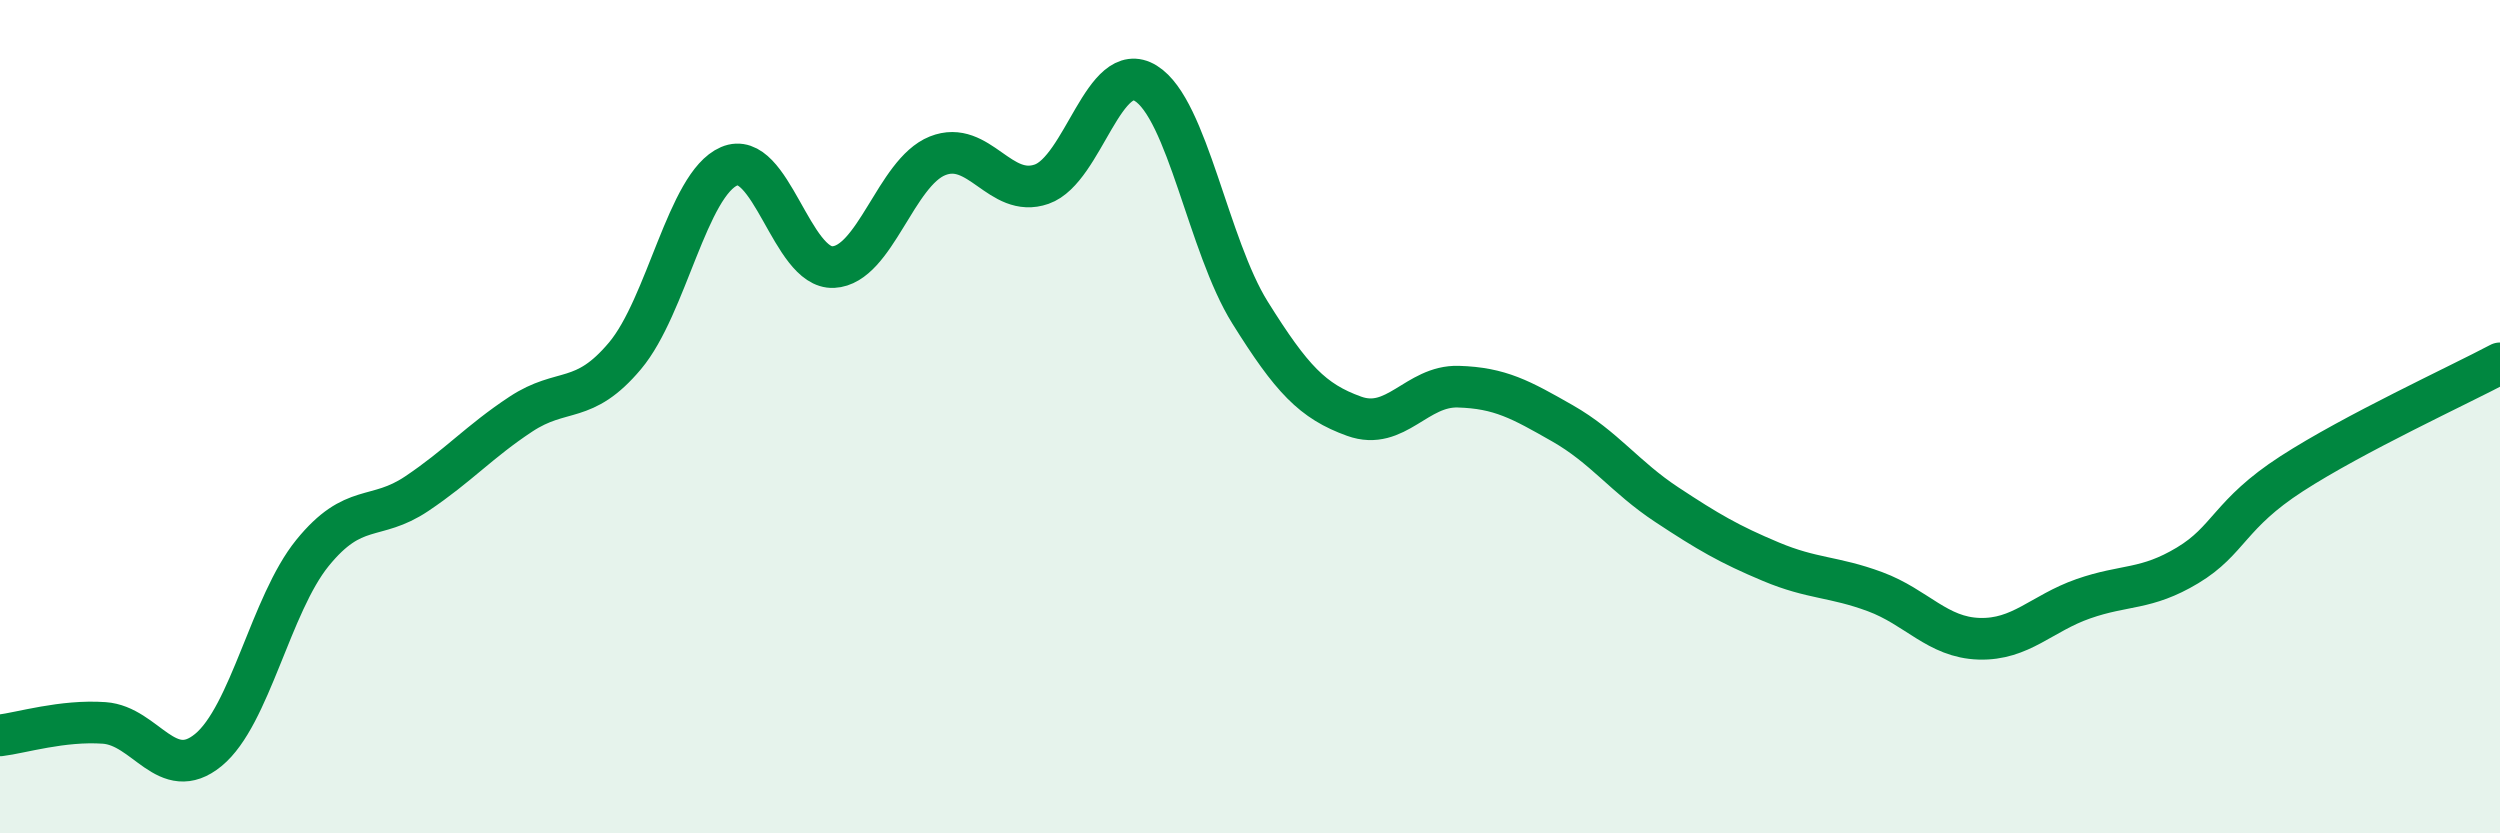
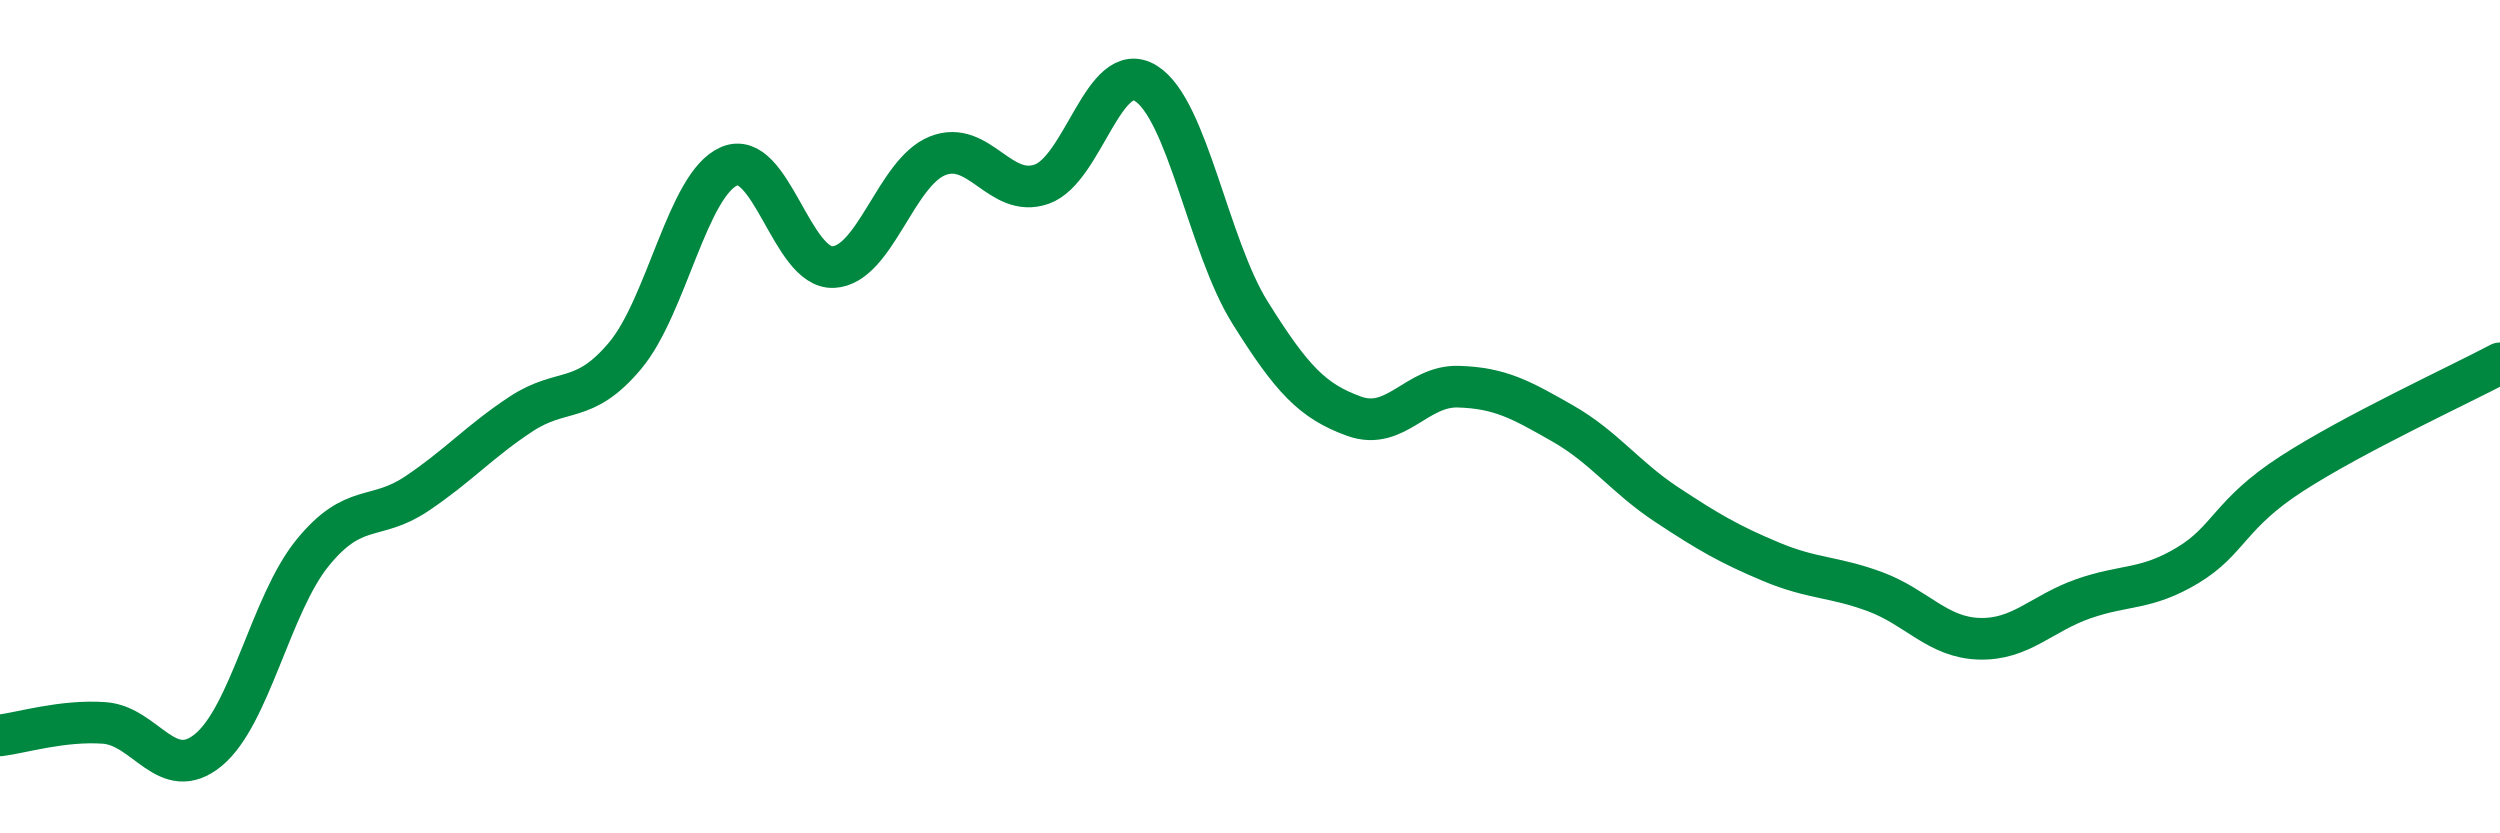
<svg xmlns="http://www.w3.org/2000/svg" width="60" height="20" viewBox="0 0 60 20">
-   <path d="M 0,17.65 C 0.5,17.59 1.5,17.28 2.5,17.35 C 3.5,17.42 4,18.82 5,18 C 6,17.18 6.5,14.5 7.5,13.27 C 8.5,12.04 9,12.52 10,11.85 C 11,11.18 11.5,10.6 12.5,9.94 C 13.5,9.28 14,9.73 15,8.54 C 16,7.35 16.5,4.42 17.5,3.99 C 18.5,3.56 19,6.46 20,6.41 C 21,6.36 21.5,4.14 22.5,3.74 C 23.5,3.34 24,4.77 25,4.42 C 26,4.07 26.5,1.38 27.5,2 C 28.5,2.62 29,5.9 30,7.5 C 31,9.1 31.5,9.63 32.5,9.99 C 33.5,10.35 34,9.25 35,9.28 C 36,9.31 36.5,9.59 37.5,10.16 C 38.5,10.73 39,11.45 40,12.11 C 41,12.77 41.5,13.06 42.5,13.48 C 43.5,13.9 44,13.83 45,14.2 C 46,14.57 46.5,15.3 47.5,15.33 C 48.5,15.36 49,14.72 50,14.37 C 51,14.02 51.5,14.17 52.5,13.57 C 53.5,12.97 53.5,12.34 55,11.37 C 56.5,10.4 59,9.25 60,8.72L60 20L0 20Z" fill="#008740" opacity="0.1" stroke-linecap="round" stroke-linejoin="round" />
  <path d="M 0,17.65 C 0.5,17.59 1.5,17.28 2.5,17.35 C 3.5,17.42 4,18.82 5,18 C 6,17.18 6.5,14.5 7.5,13.27 C 8.5,12.04 9,12.52 10,11.85 C 11,11.18 11.5,10.6 12.5,9.94 C 13.5,9.28 14,9.73 15,8.54 C 16,7.35 16.5,4.42 17.5,3.99 C 18.5,3.56 19,6.46 20,6.41 C 21,6.36 21.5,4.14 22.5,3.74 C 23.5,3.34 24,4.77 25,4.42 C 26,4.07 26.5,1.38 27.5,2 C 28.5,2.62 29,5.9 30,7.5 C 31,9.1 31.5,9.63 32.5,9.99 C 33.5,10.35 34,9.25 35,9.28 C 36,9.31 36.5,9.59 37.5,10.16 C 38.5,10.73 39,11.45 40,12.11 C 41,12.77 41.5,13.06 42.5,13.48 C 43.5,13.9 44,13.83 45,14.2 C 46,14.57 46.5,15.3 47.5,15.33 C 48.5,15.36 49,14.72 50,14.37 C 51,14.02 51.5,14.17 52.5,13.57 C 53.5,12.97 53.5,12.34 55,11.37 C 56.5,10.4 59,9.25 60,8.72" stroke="#008740" stroke-width="1" fill="none" stroke-linecap="round" stroke-linejoin="round" />
</svg>